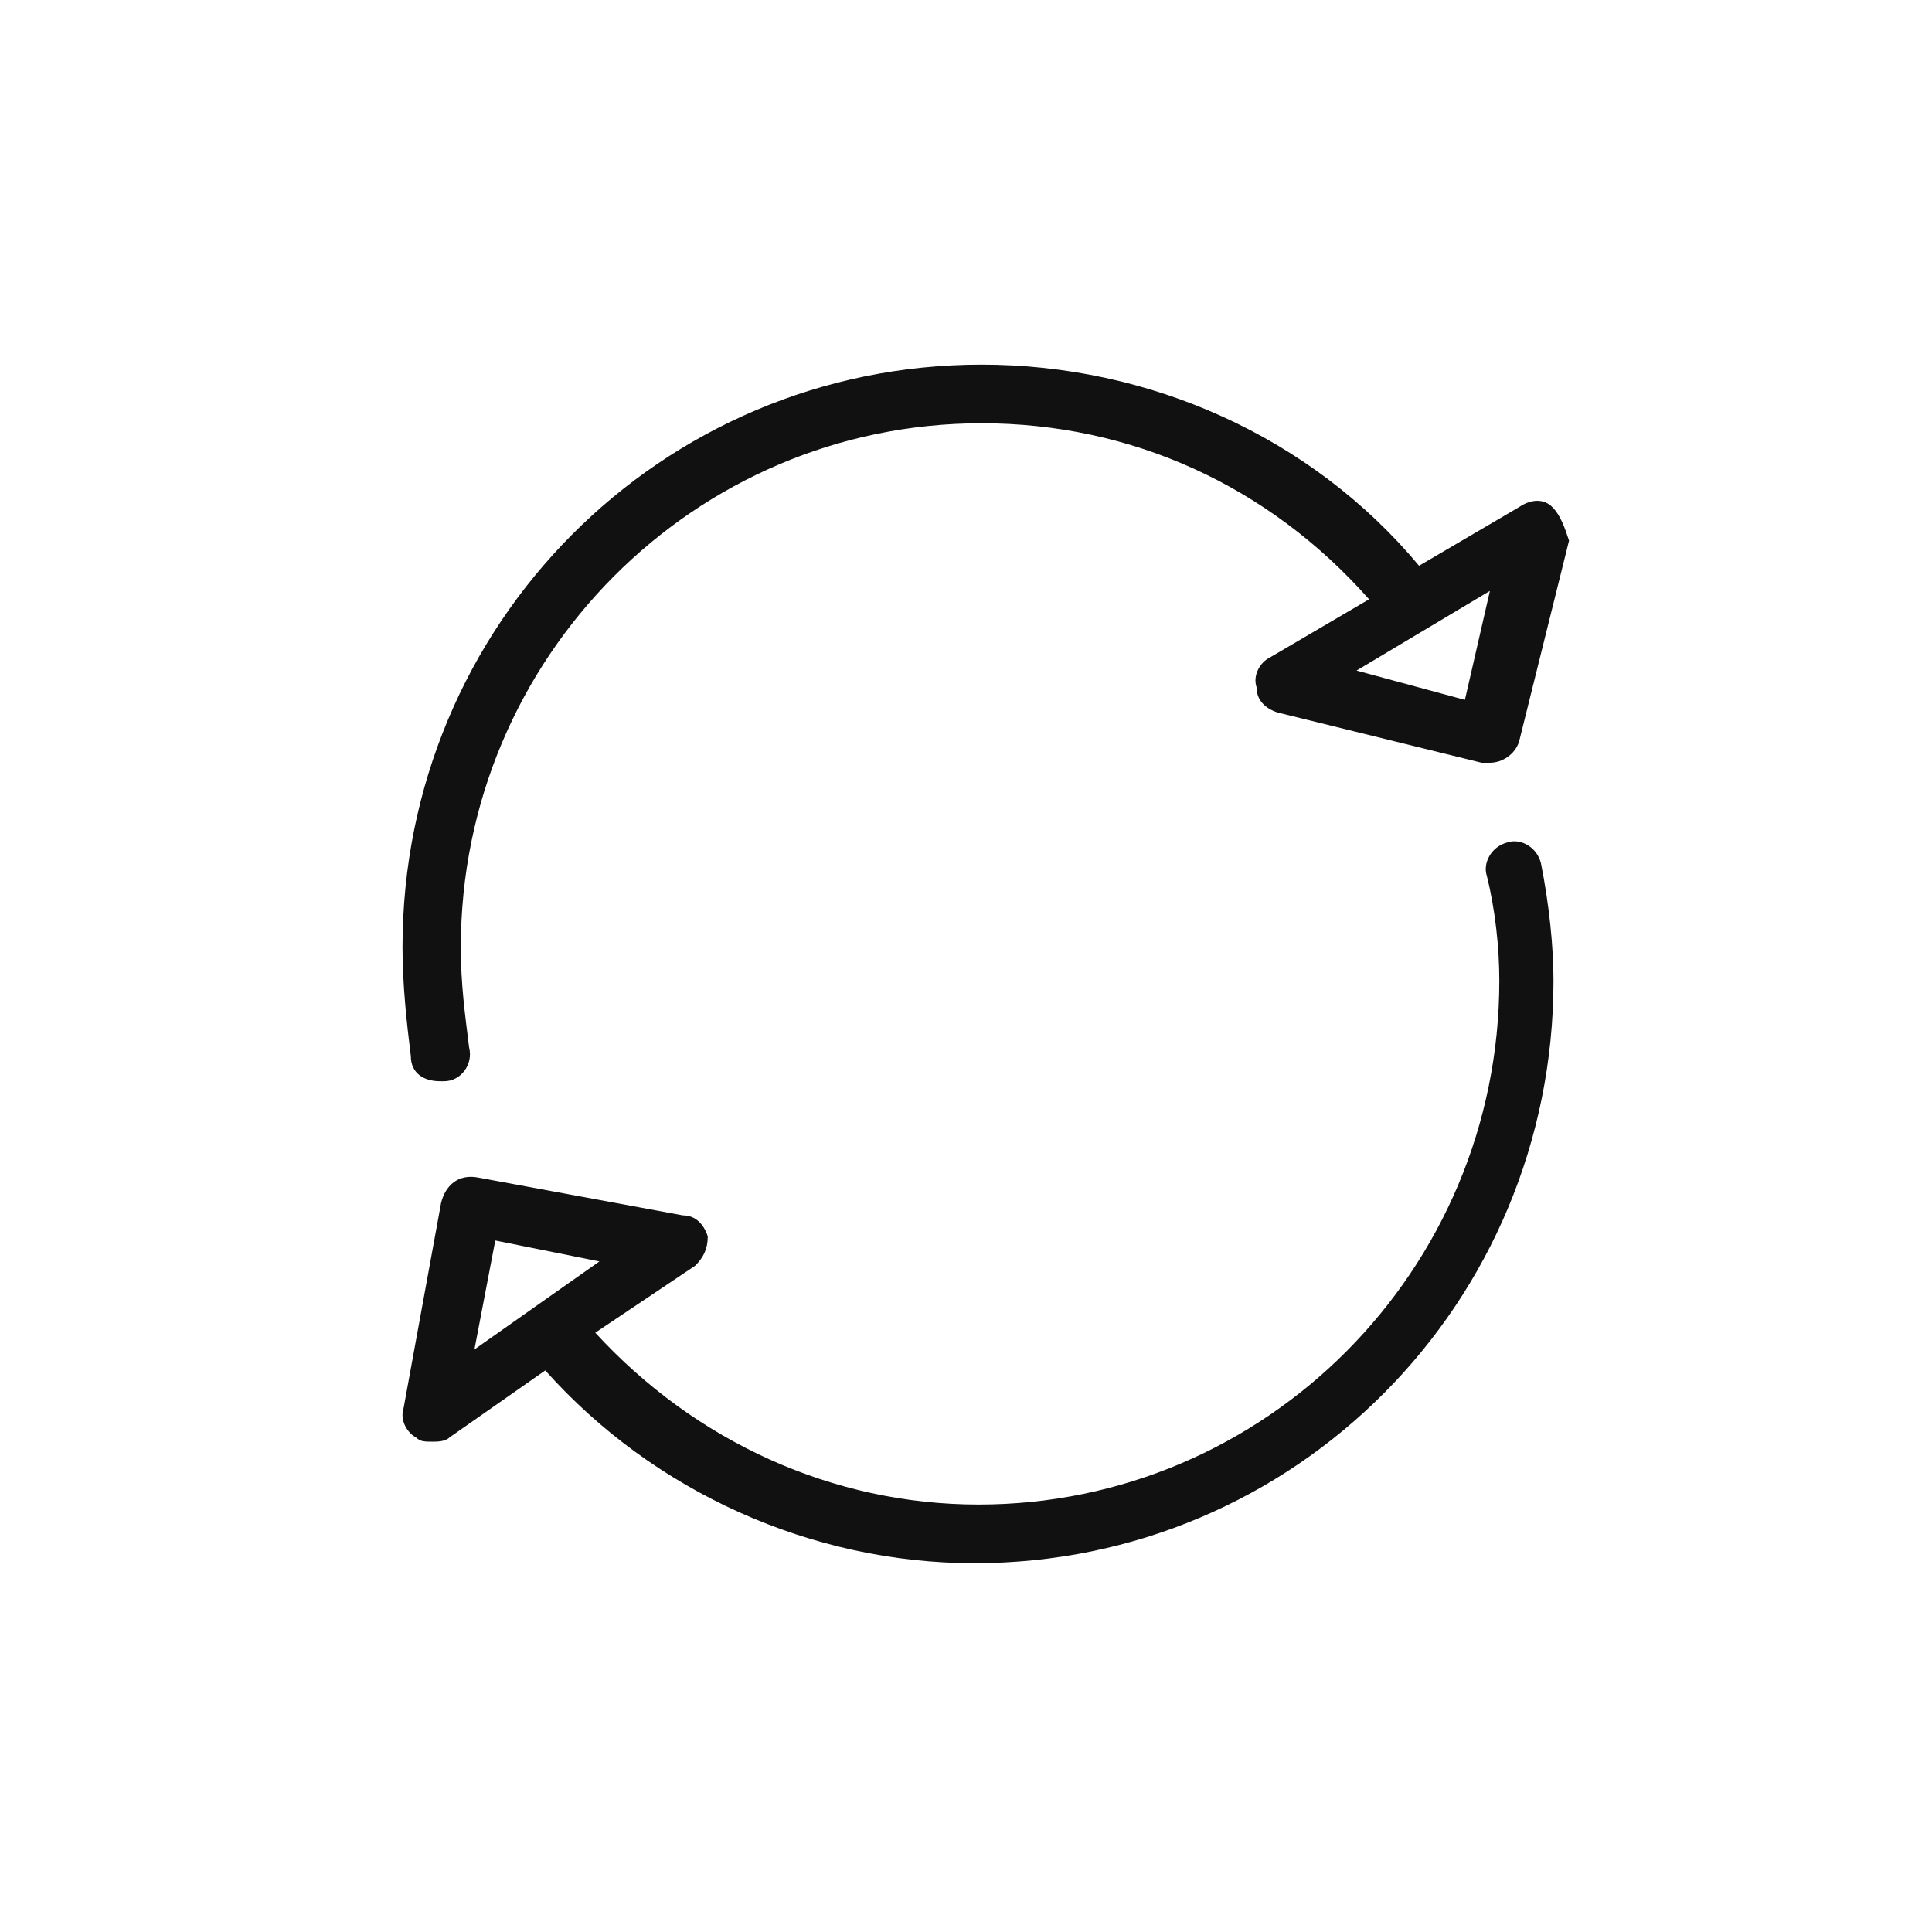
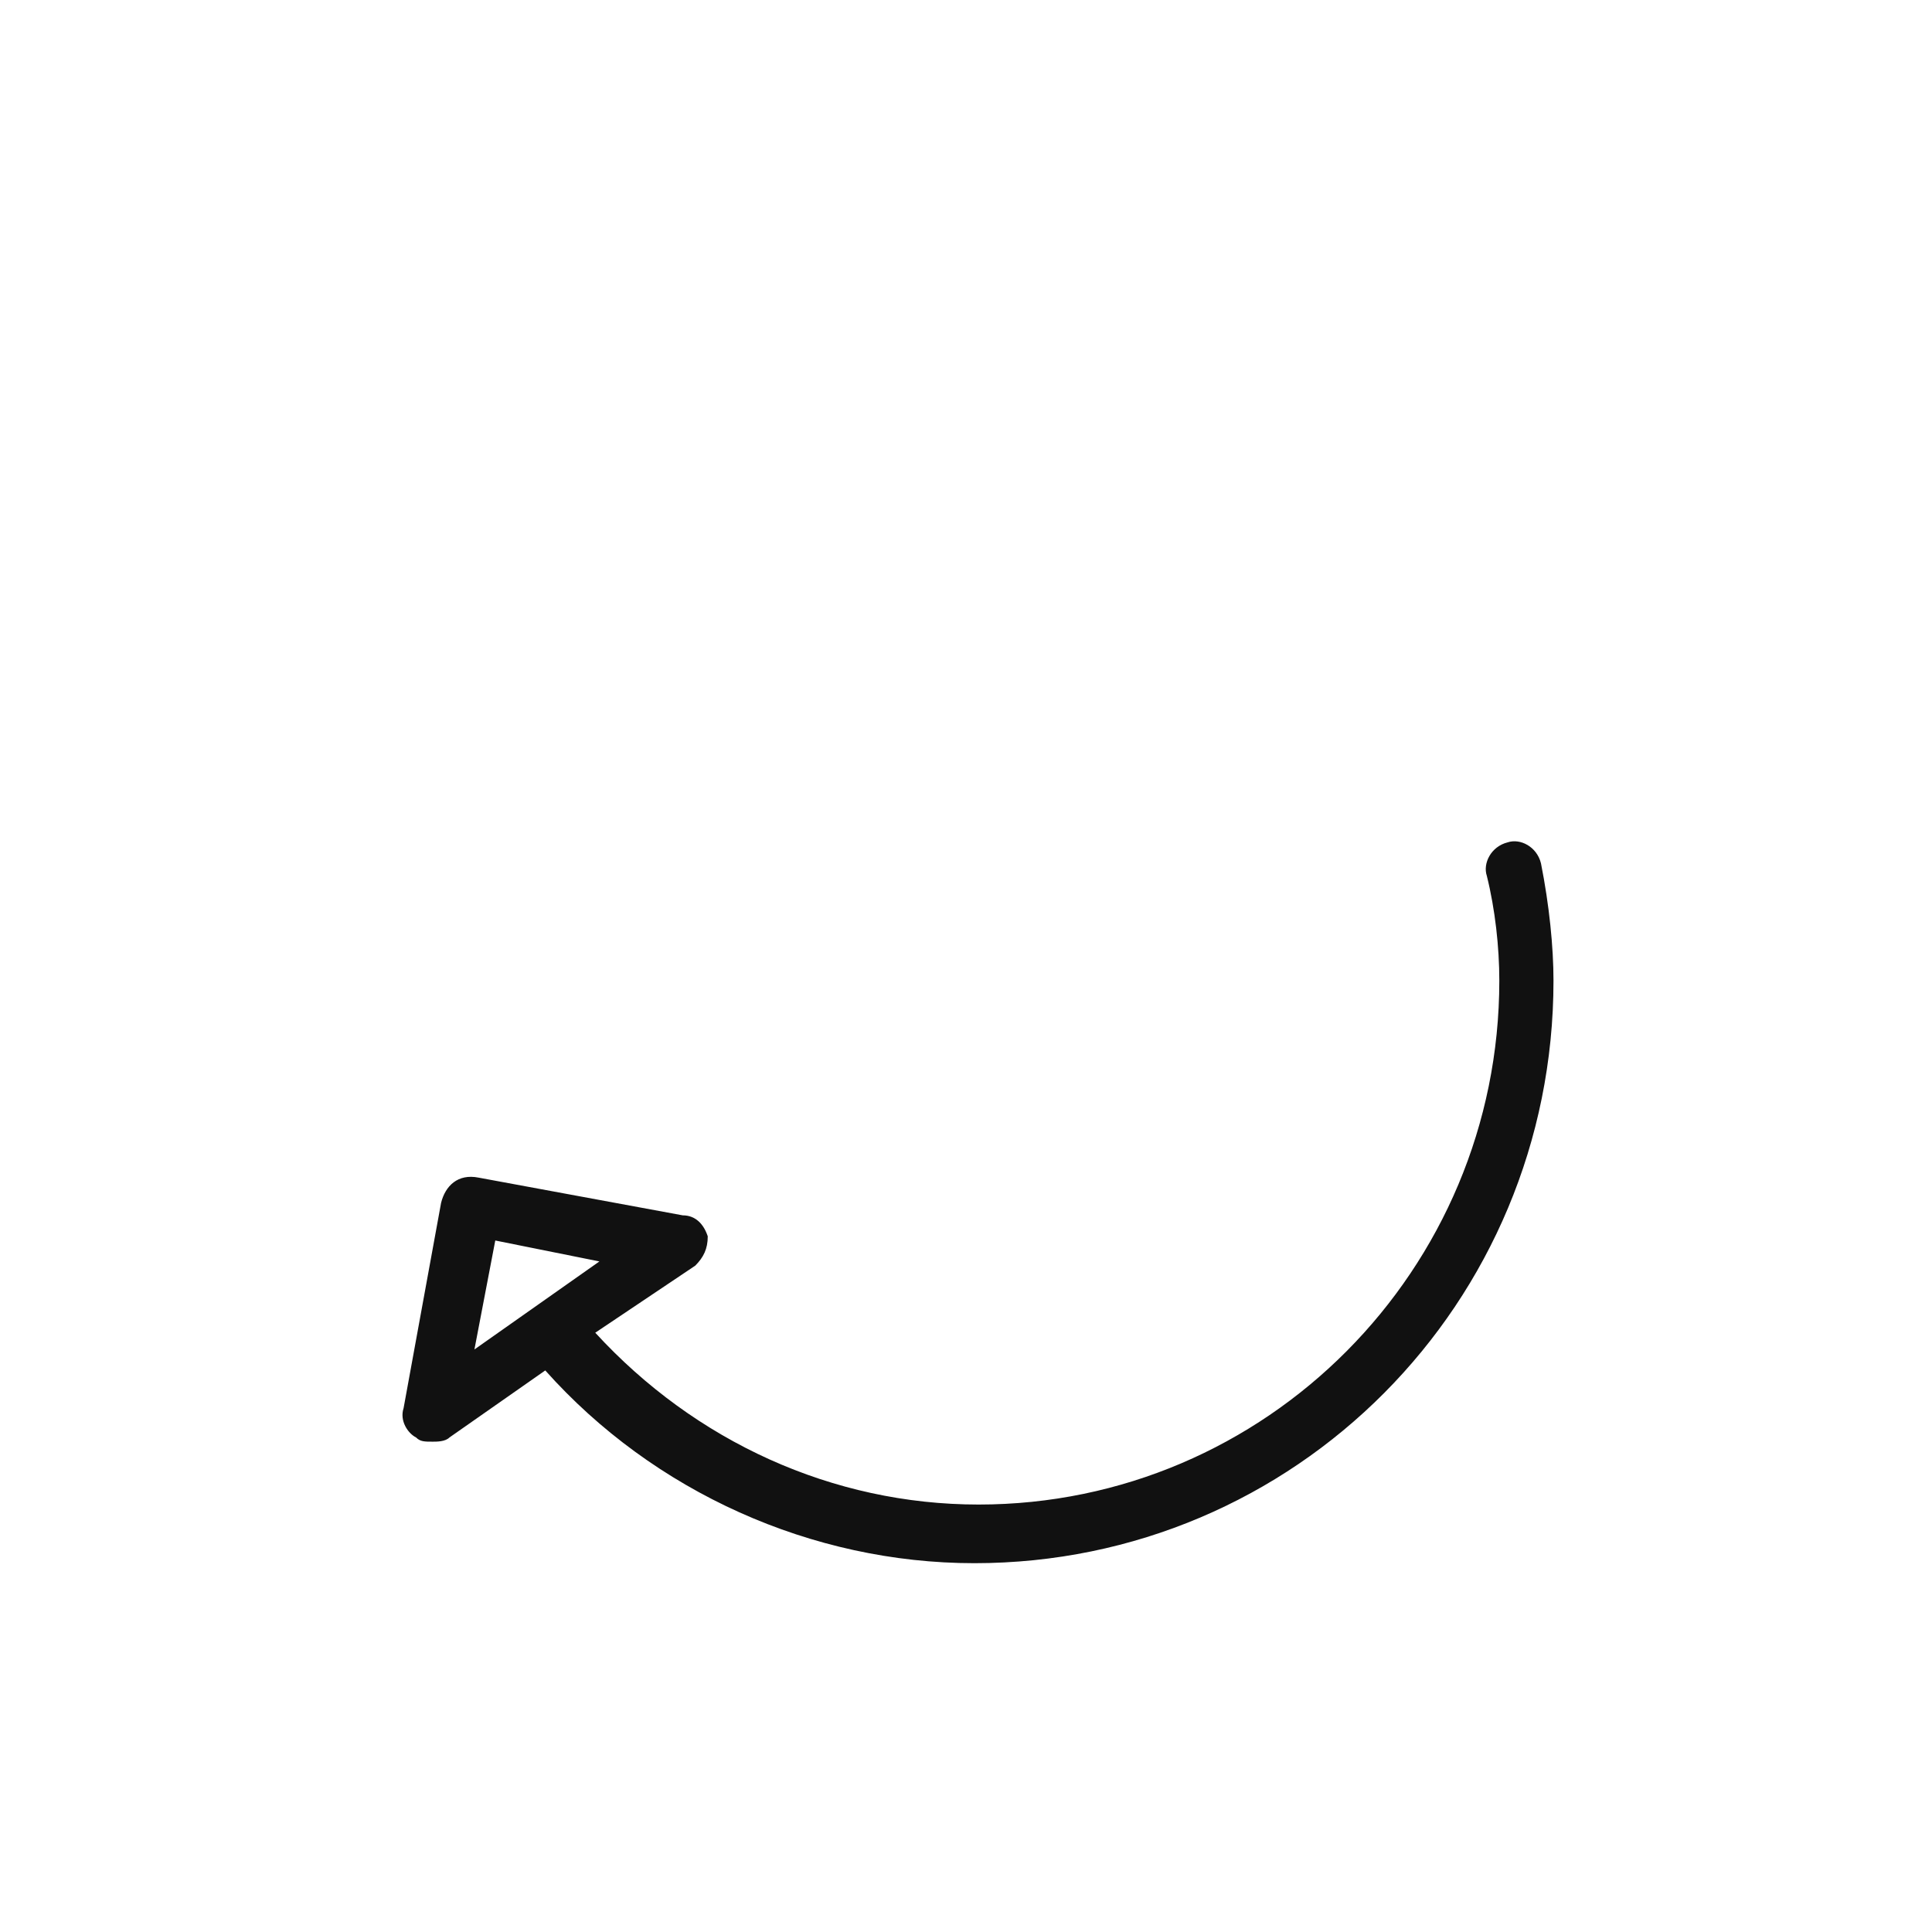
<svg xmlns="http://www.w3.org/2000/svg" fill="none" viewBox="0 0 48 48" height="48" width="48">
-   <path fill="#111111" d="M38.568 12.599C38.361 12.39 38.051 12.39 37.74 12.599L35.256 14.056C32.565 10.829 28.528 9.059 24.388 9.059C16.418 9.059 10 15.514 10 23.532C10 24.469 10.104 25.406 10.207 26.239C10.207 26.655 10.518 26.863 10.932 26.863H11.035C11.449 26.863 11.76 26.447 11.656 26.03C11.553 25.197 11.449 24.469 11.449 23.532C11.449 16.347 17.246 10.516 24.388 10.516C28.114 10.516 31.53 12.078 34.014 14.889L31.53 16.347C31.323 16.451 31.116 16.764 31.219 17.076C31.219 17.388 31.426 17.597 31.737 17.701L36.809 18.95C36.912 18.95 36.912 18.95 37.016 18.95C37.326 18.95 37.637 18.742 37.74 18.43L38.982 13.432C38.879 13.119 38.775 12.807 38.568 12.599ZM36.395 17.388L33.703 16.66L37.016 14.681L36.395 17.388Z" />
  <path fill="#111111" d="M38.285 21.449C38.182 21.032 37.768 20.824 37.457 20.928C37.043 21.032 36.836 21.449 36.94 21.761C37.147 22.594 37.25 23.531 37.25 24.364C37.25 31.549 31.454 37.38 24.312 37.38C20.689 37.38 17.273 35.818 14.789 33.111L17.273 31.445C17.48 31.236 17.584 31.028 17.584 30.716C17.48 30.403 17.273 30.195 16.963 30.195L11.891 29.258C11.373 29.154 11.063 29.466 10.959 29.883L10.027 34.985C9.924 35.297 10.131 35.609 10.338 35.714C10.442 35.818 10.545 35.818 10.752 35.818C10.856 35.818 11.063 35.818 11.166 35.714L13.547 34.048C16.238 37.067 20.171 38.837 24.208 38.837C32.178 38.837 38.596 32.382 38.596 24.364C38.596 23.531 38.492 22.49 38.285 21.449ZM12.305 30.82L14.892 31.34L11.787 33.527L12.305 30.82Z" />
</svg>